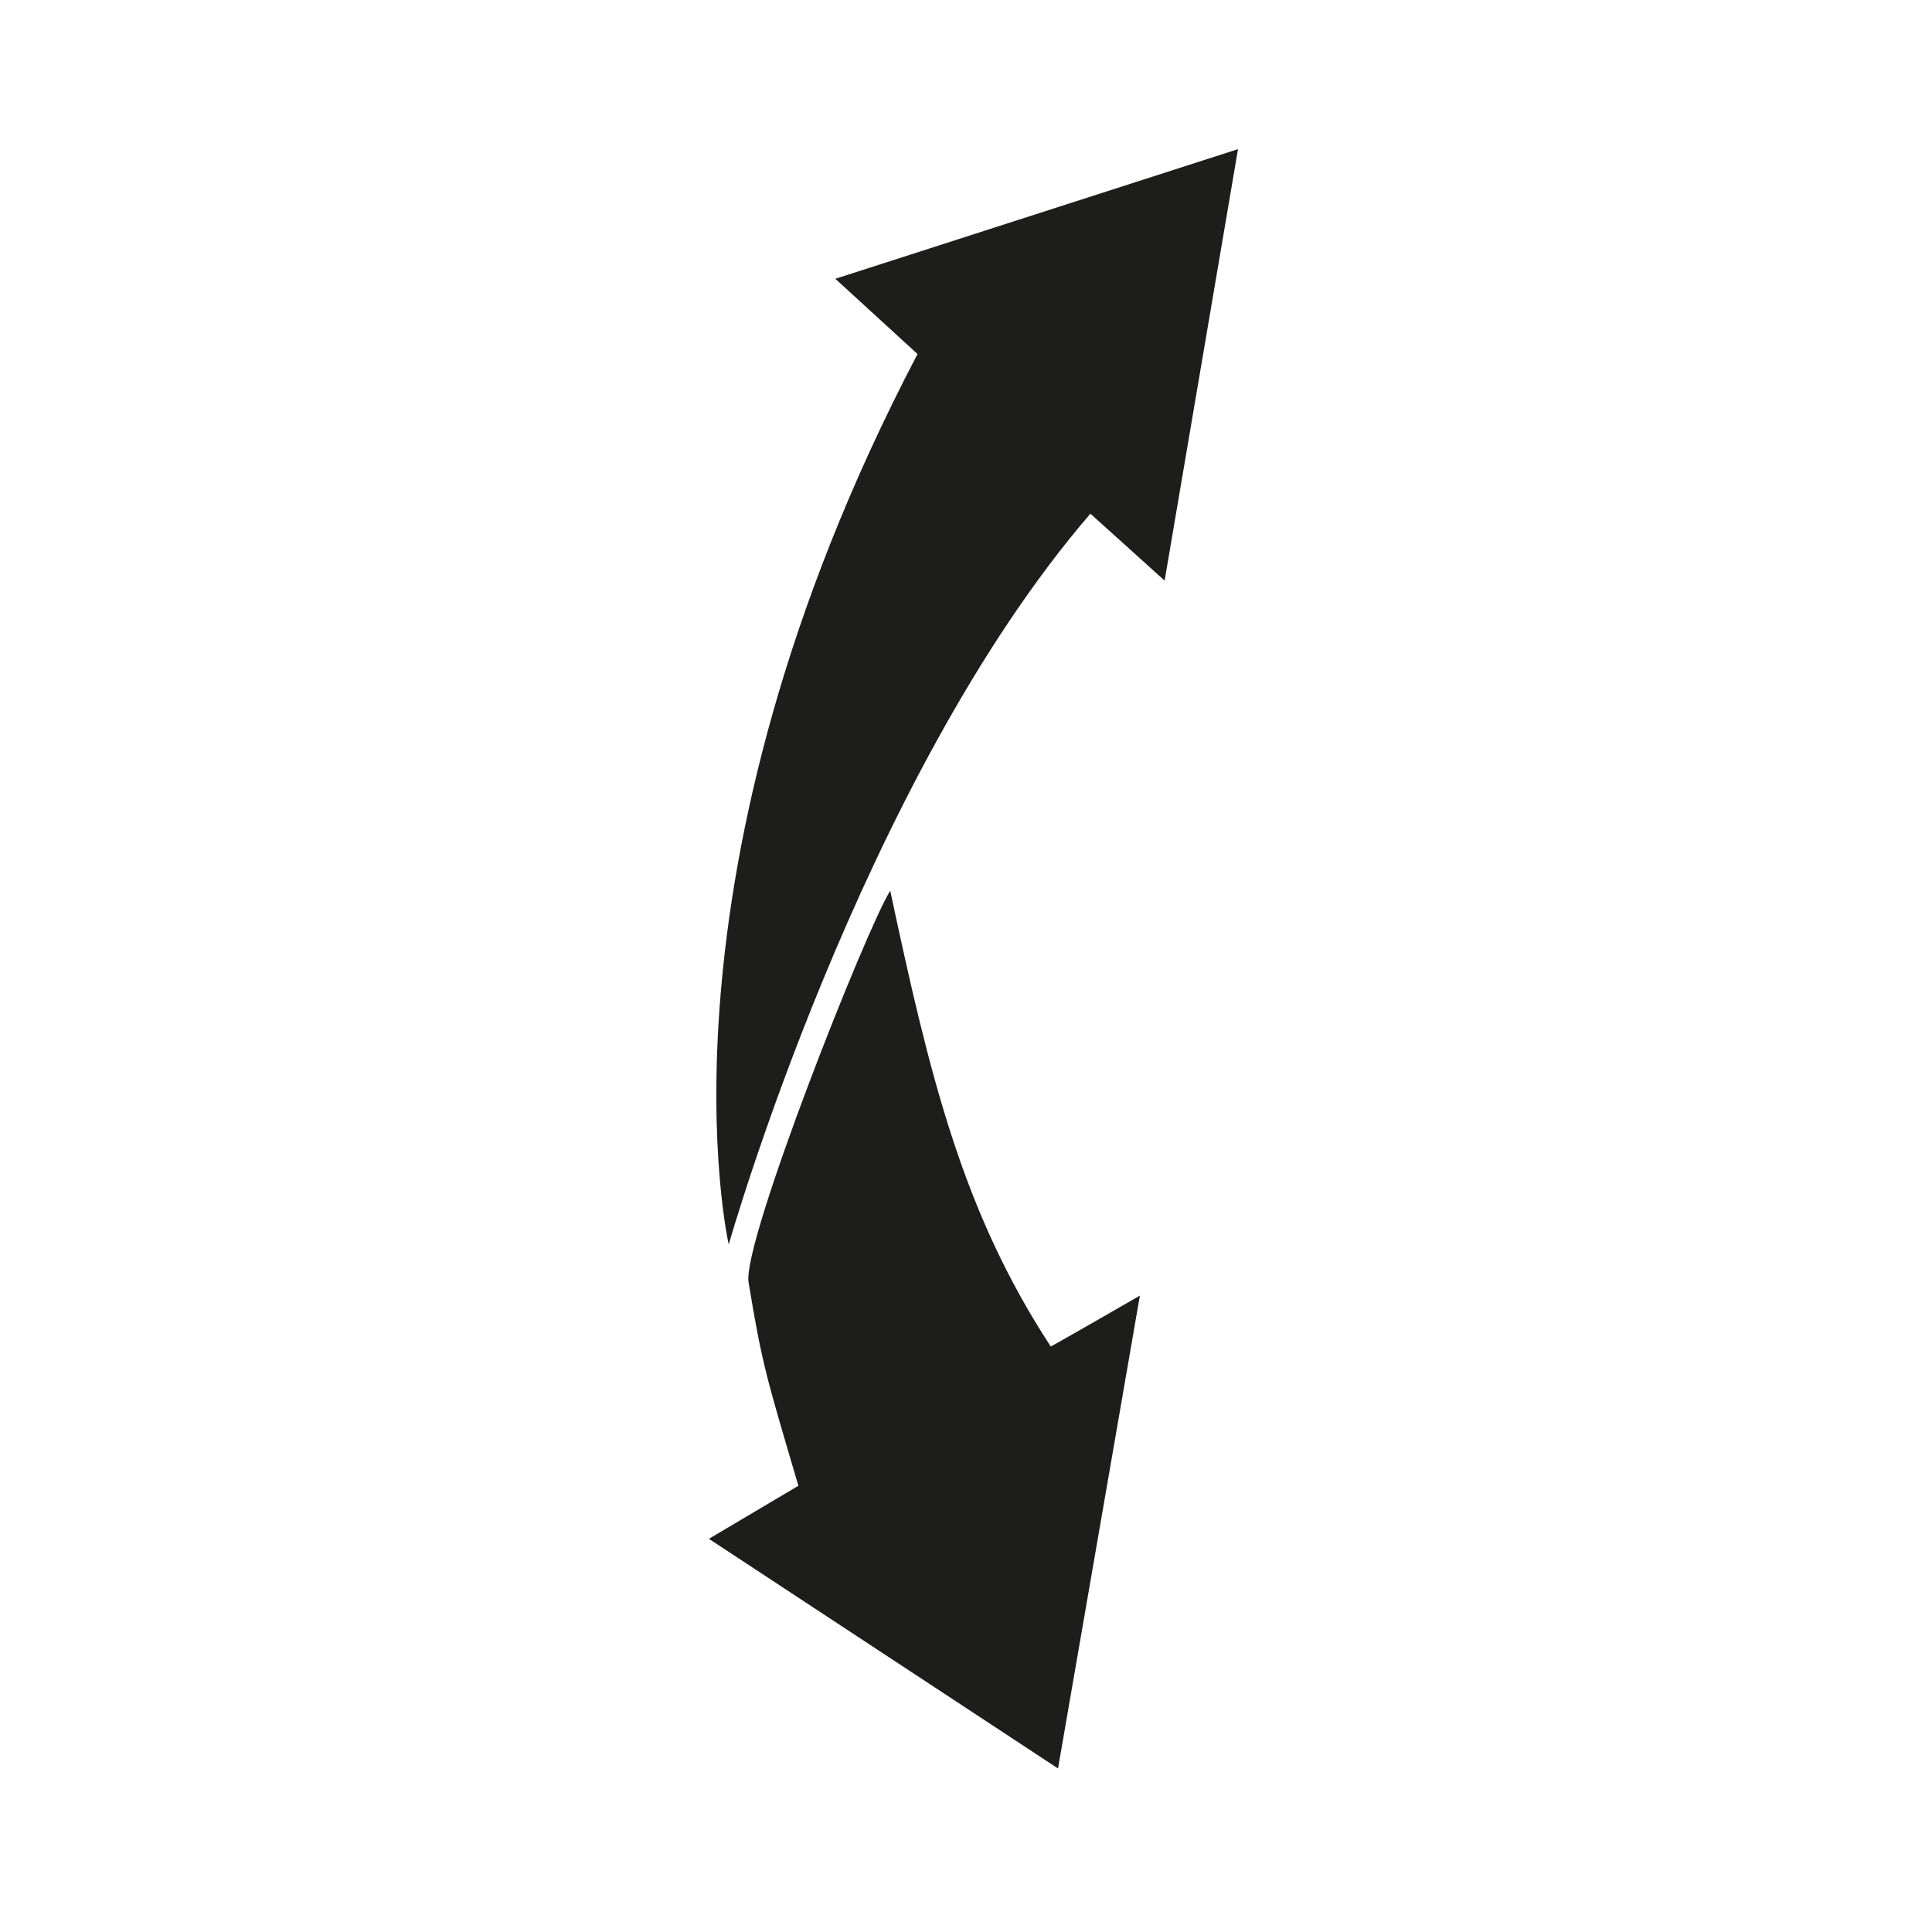
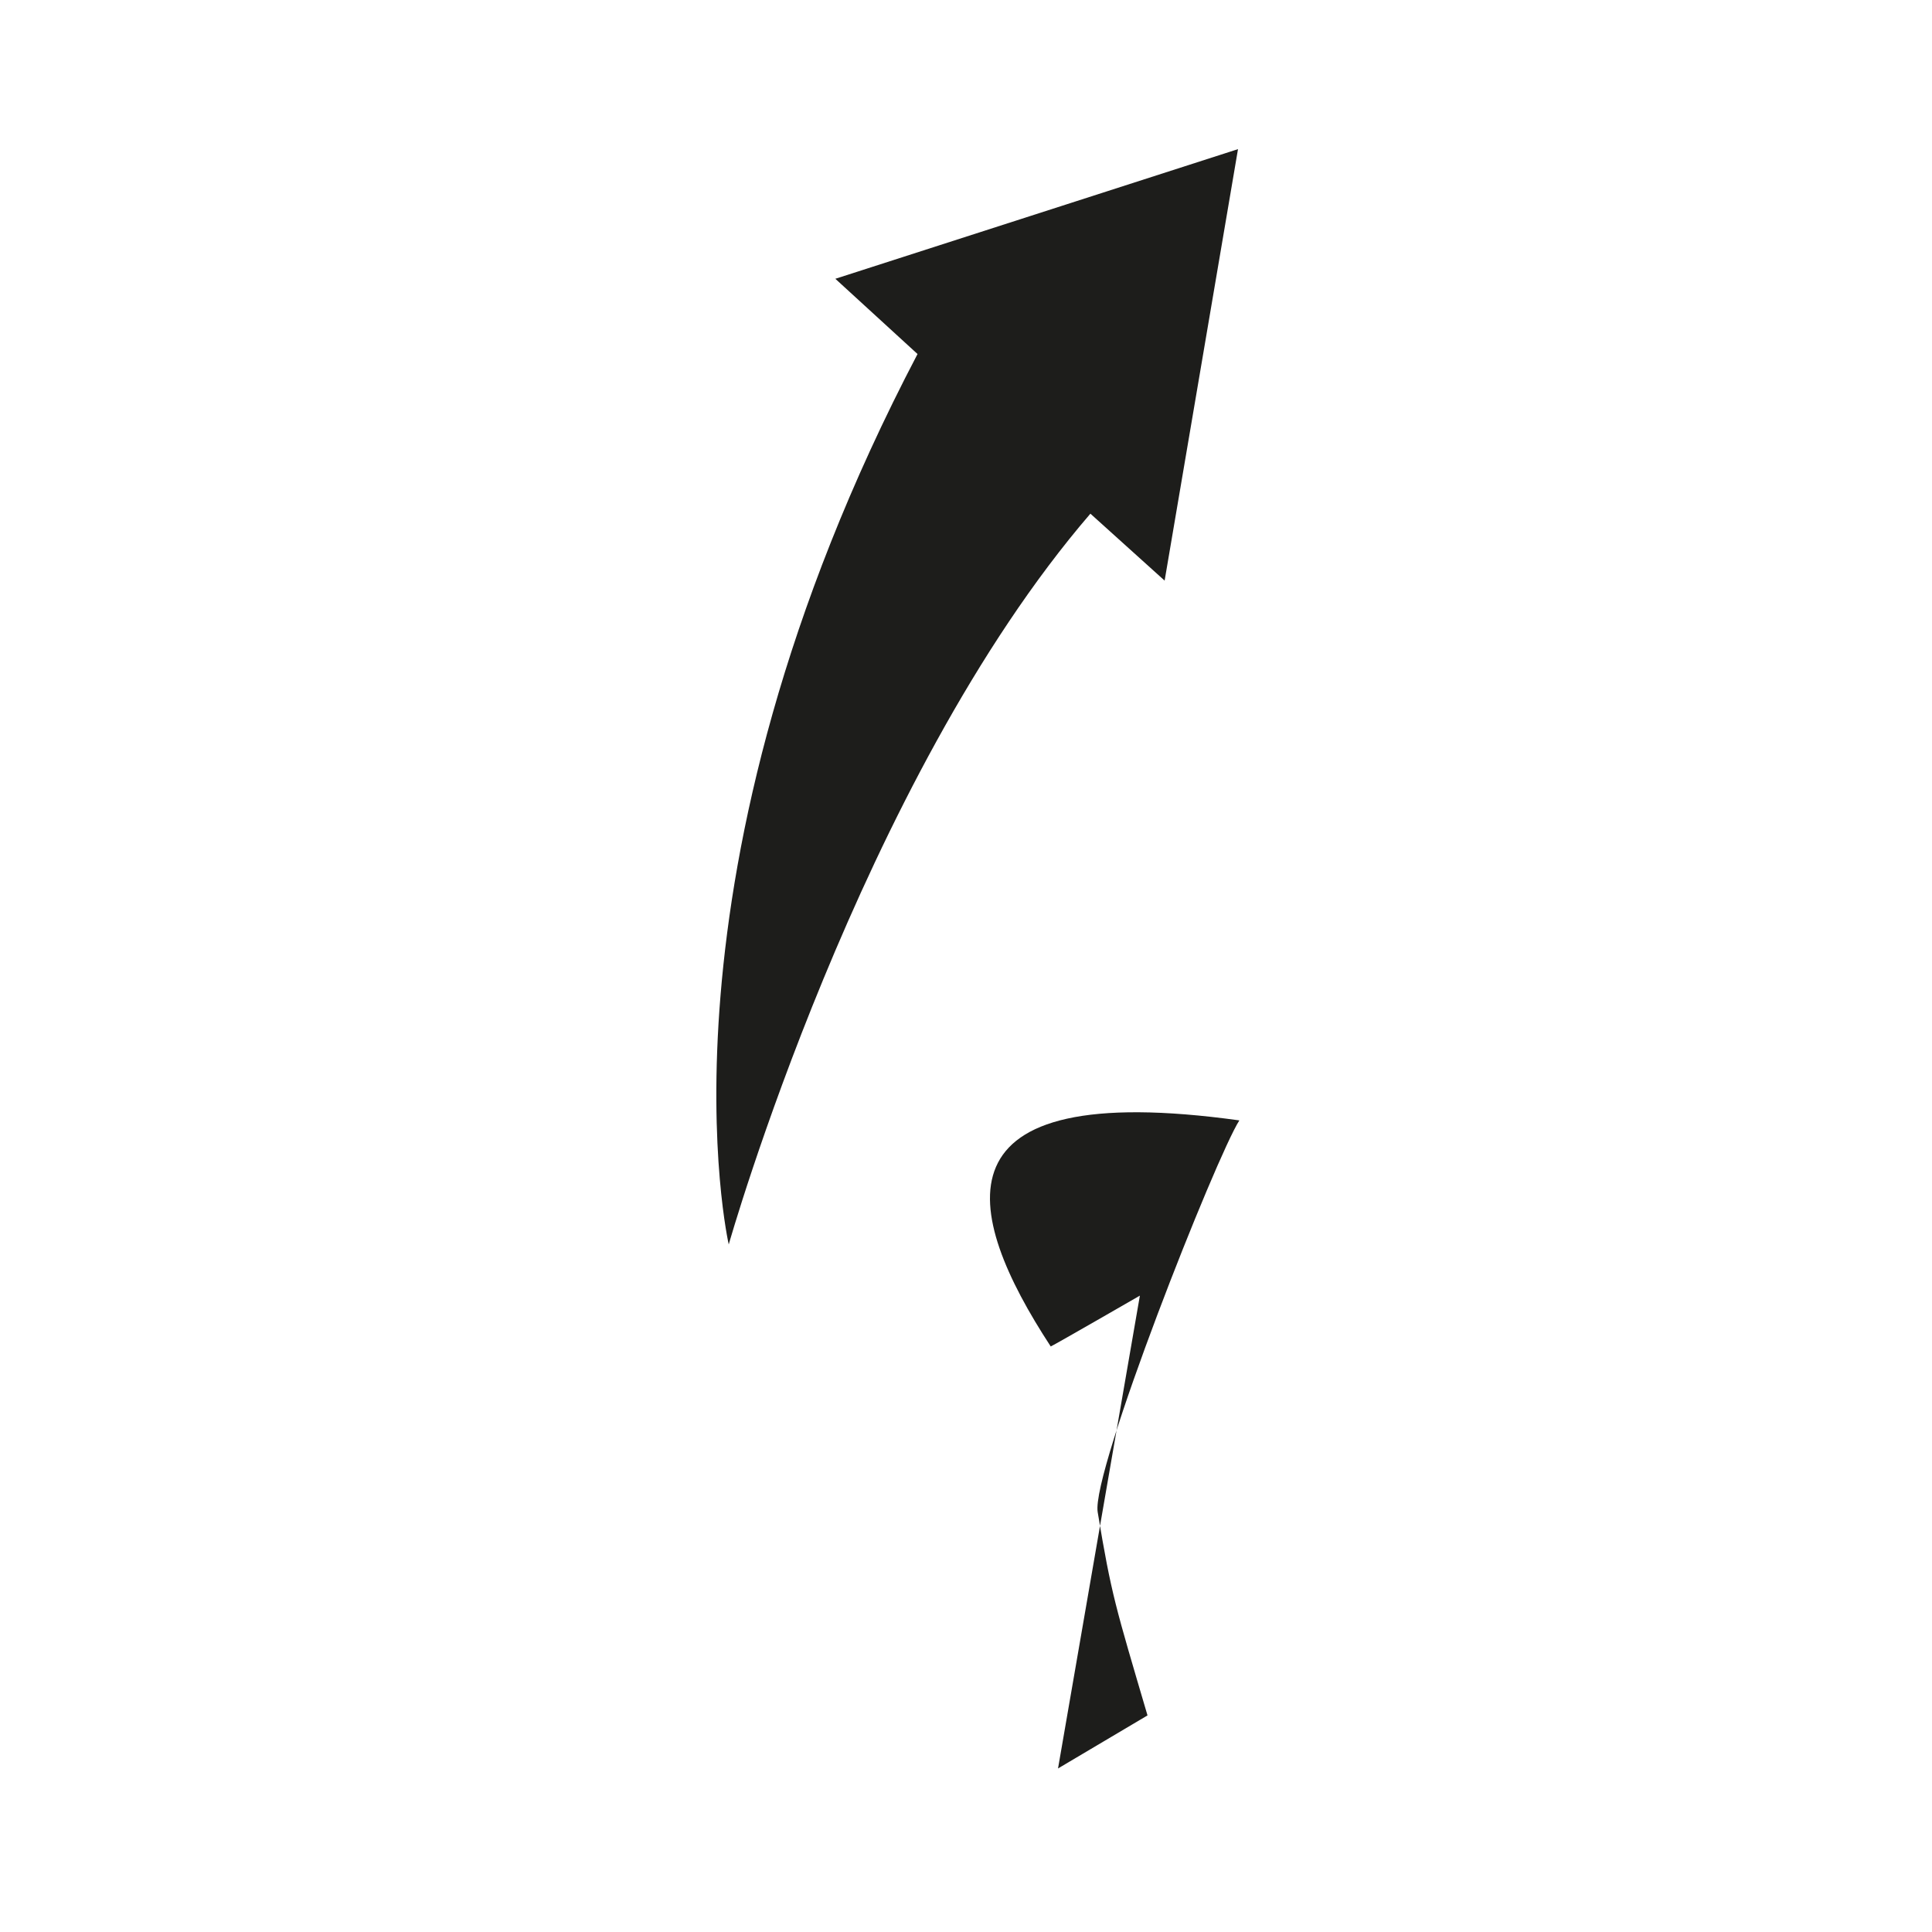
<svg xmlns="http://www.w3.org/2000/svg" viewBox="0 0 114 114" data-sanitized-data-name="Ebene 1" data-name="Ebene 1" id="Ebene_1">
  <defs>
    <style>.cls-1{fill:#1d1d1b;}</style>
  </defs>
-   <path d="M62,79.45c.3-.14,5.26-3,5.26-3l-4.83,27.9L41.83,90.8l5.28-3.13c-1.88-6.39-2.13-7.1-2.94-12-.39-2.35,7-21,8.36-23.11C54.88,63.58,56.8,71.5,62,79.45Zm-12.71-63,4.85,4.44C38,51.7,43,73.43,43,73.43s7.76-27.34,21.34-43.12l4.38,3.95L73.05,8.8Z" class="cls-1" />
+   <path d="M62,79.45c.3-.14,5.26-3,5.26-3l-4.83,27.9l5.28-3.13c-1.88-6.39-2.13-7.1-2.94-12-.39-2.35,7-21,8.36-23.11C54.88,63.58,56.8,71.5,62,79.45Zm-12.71-63,4.85,4.44C38,51.7,43,73.43,43,73.43s7.76-27.34,21.34-43.12l4.38,3.95L73.05,8.8Z" class="cls-1" />
</svg>